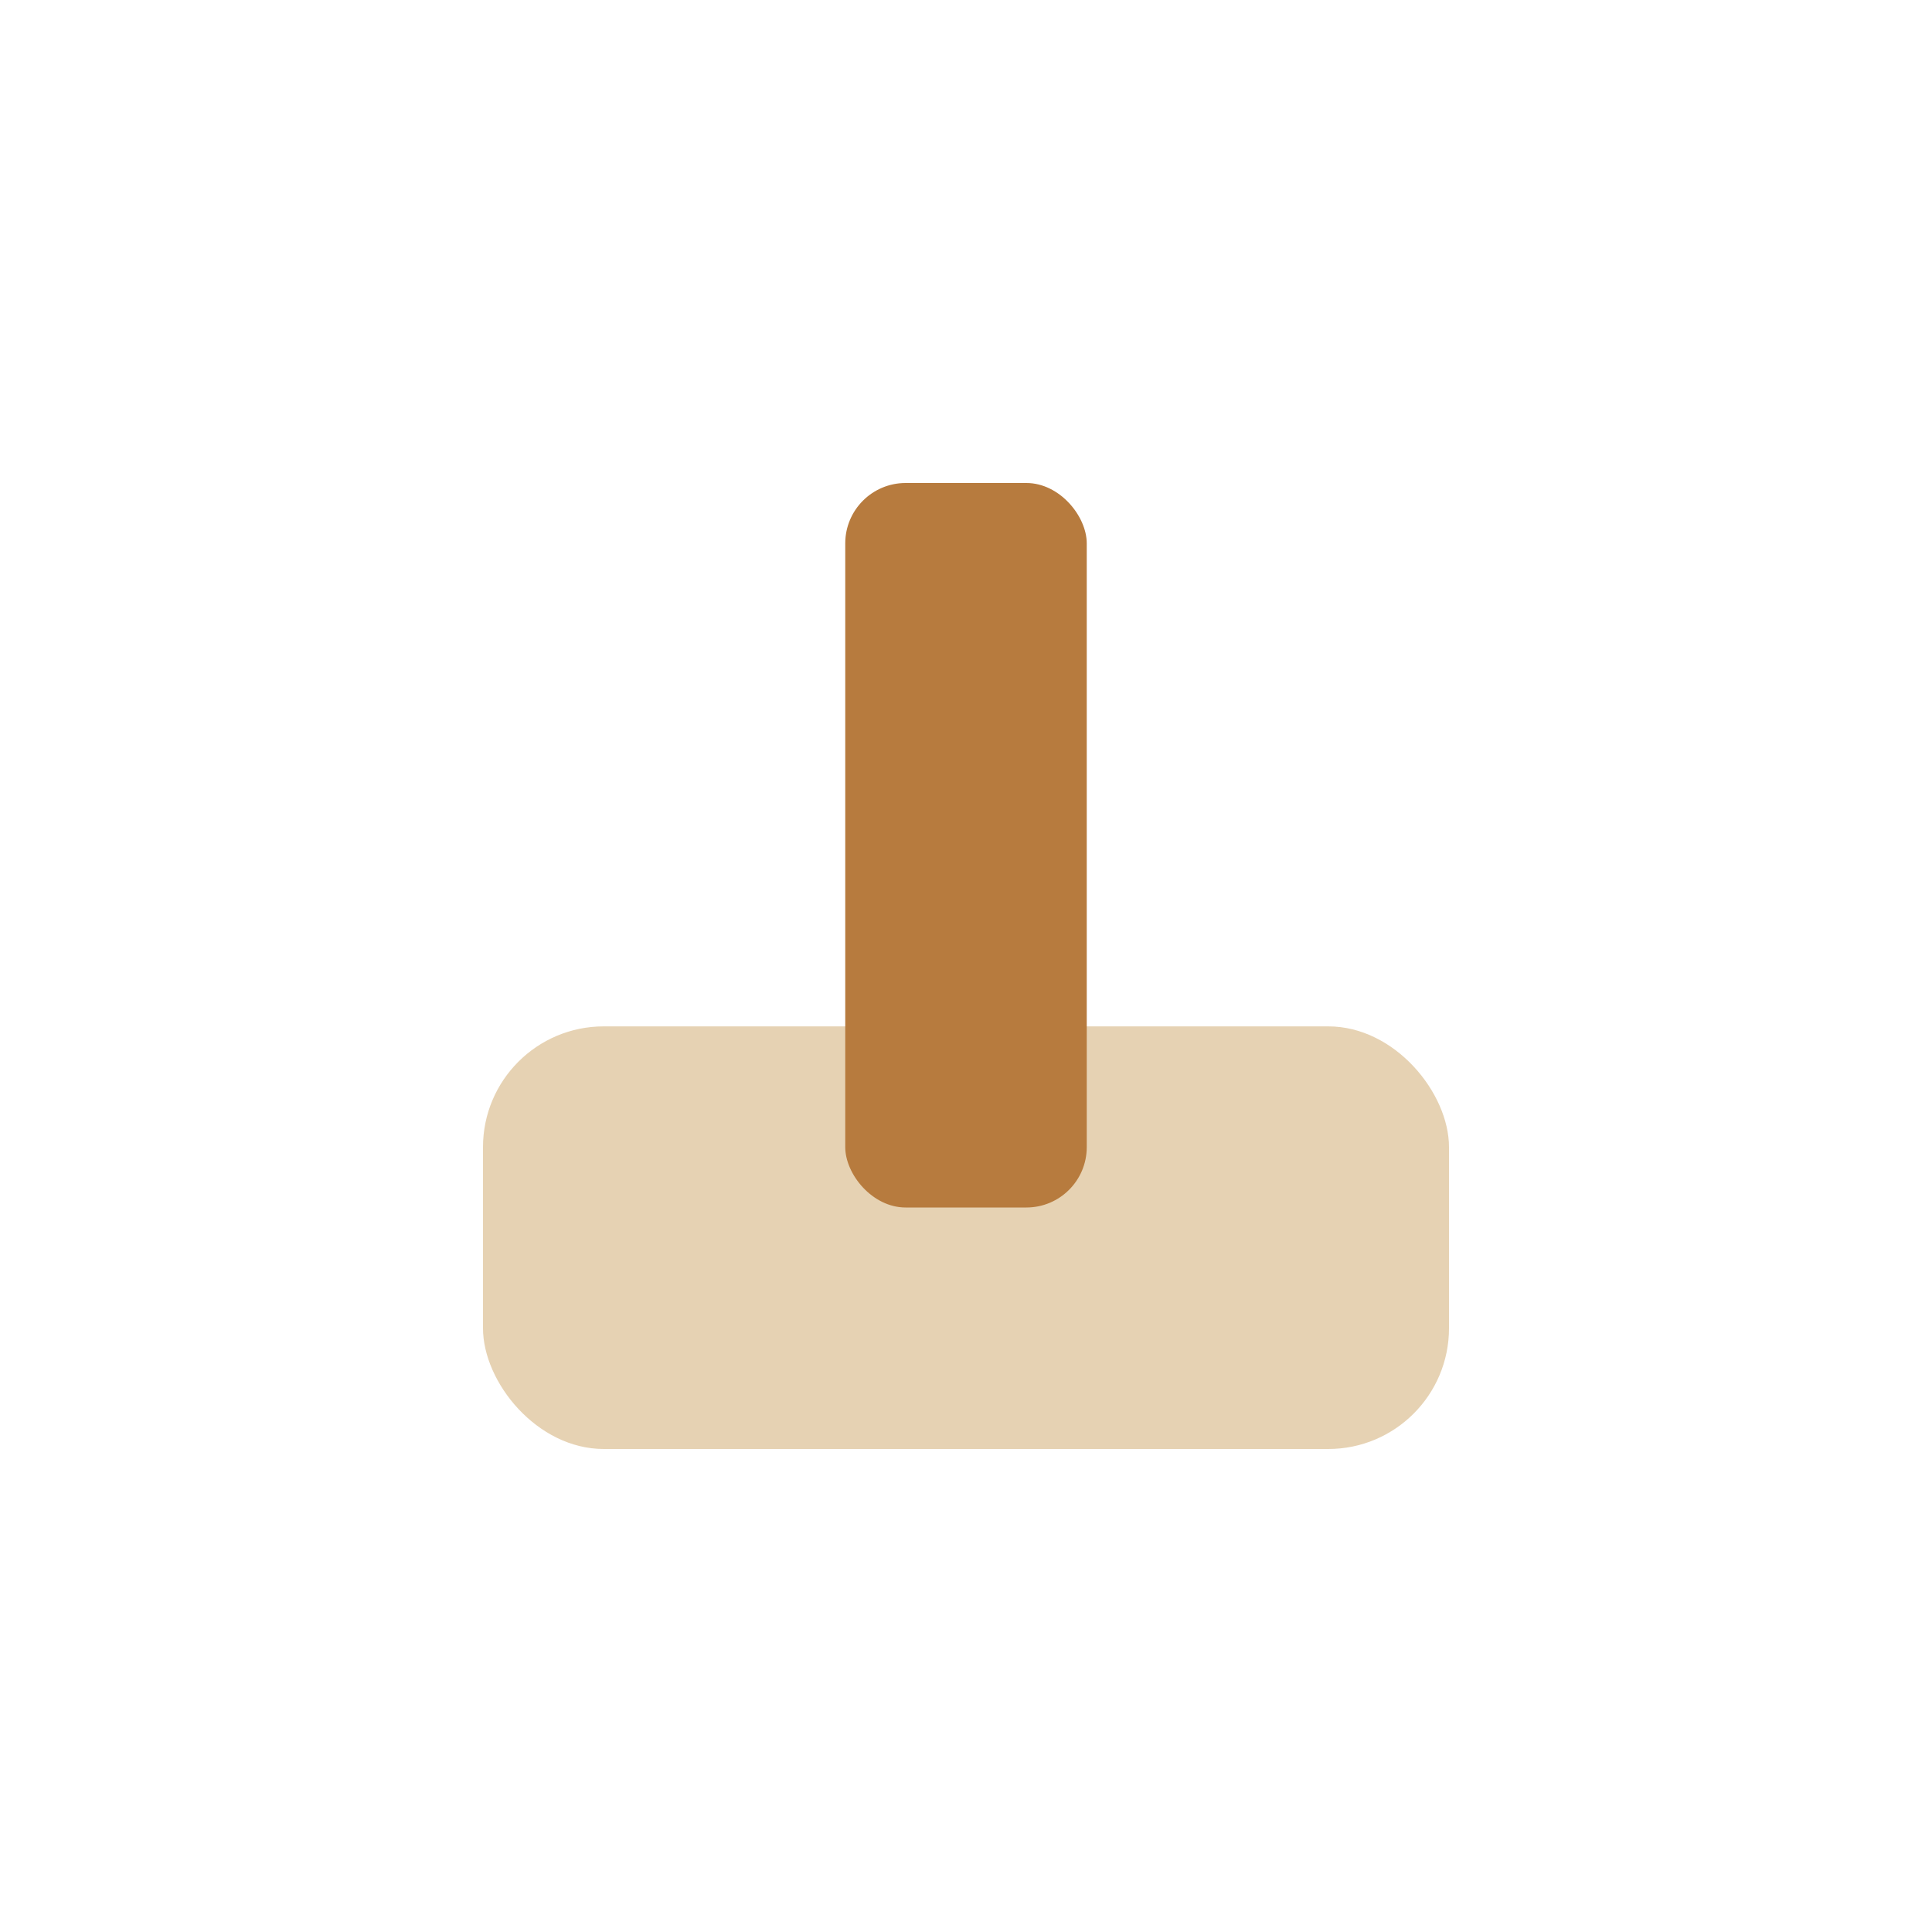
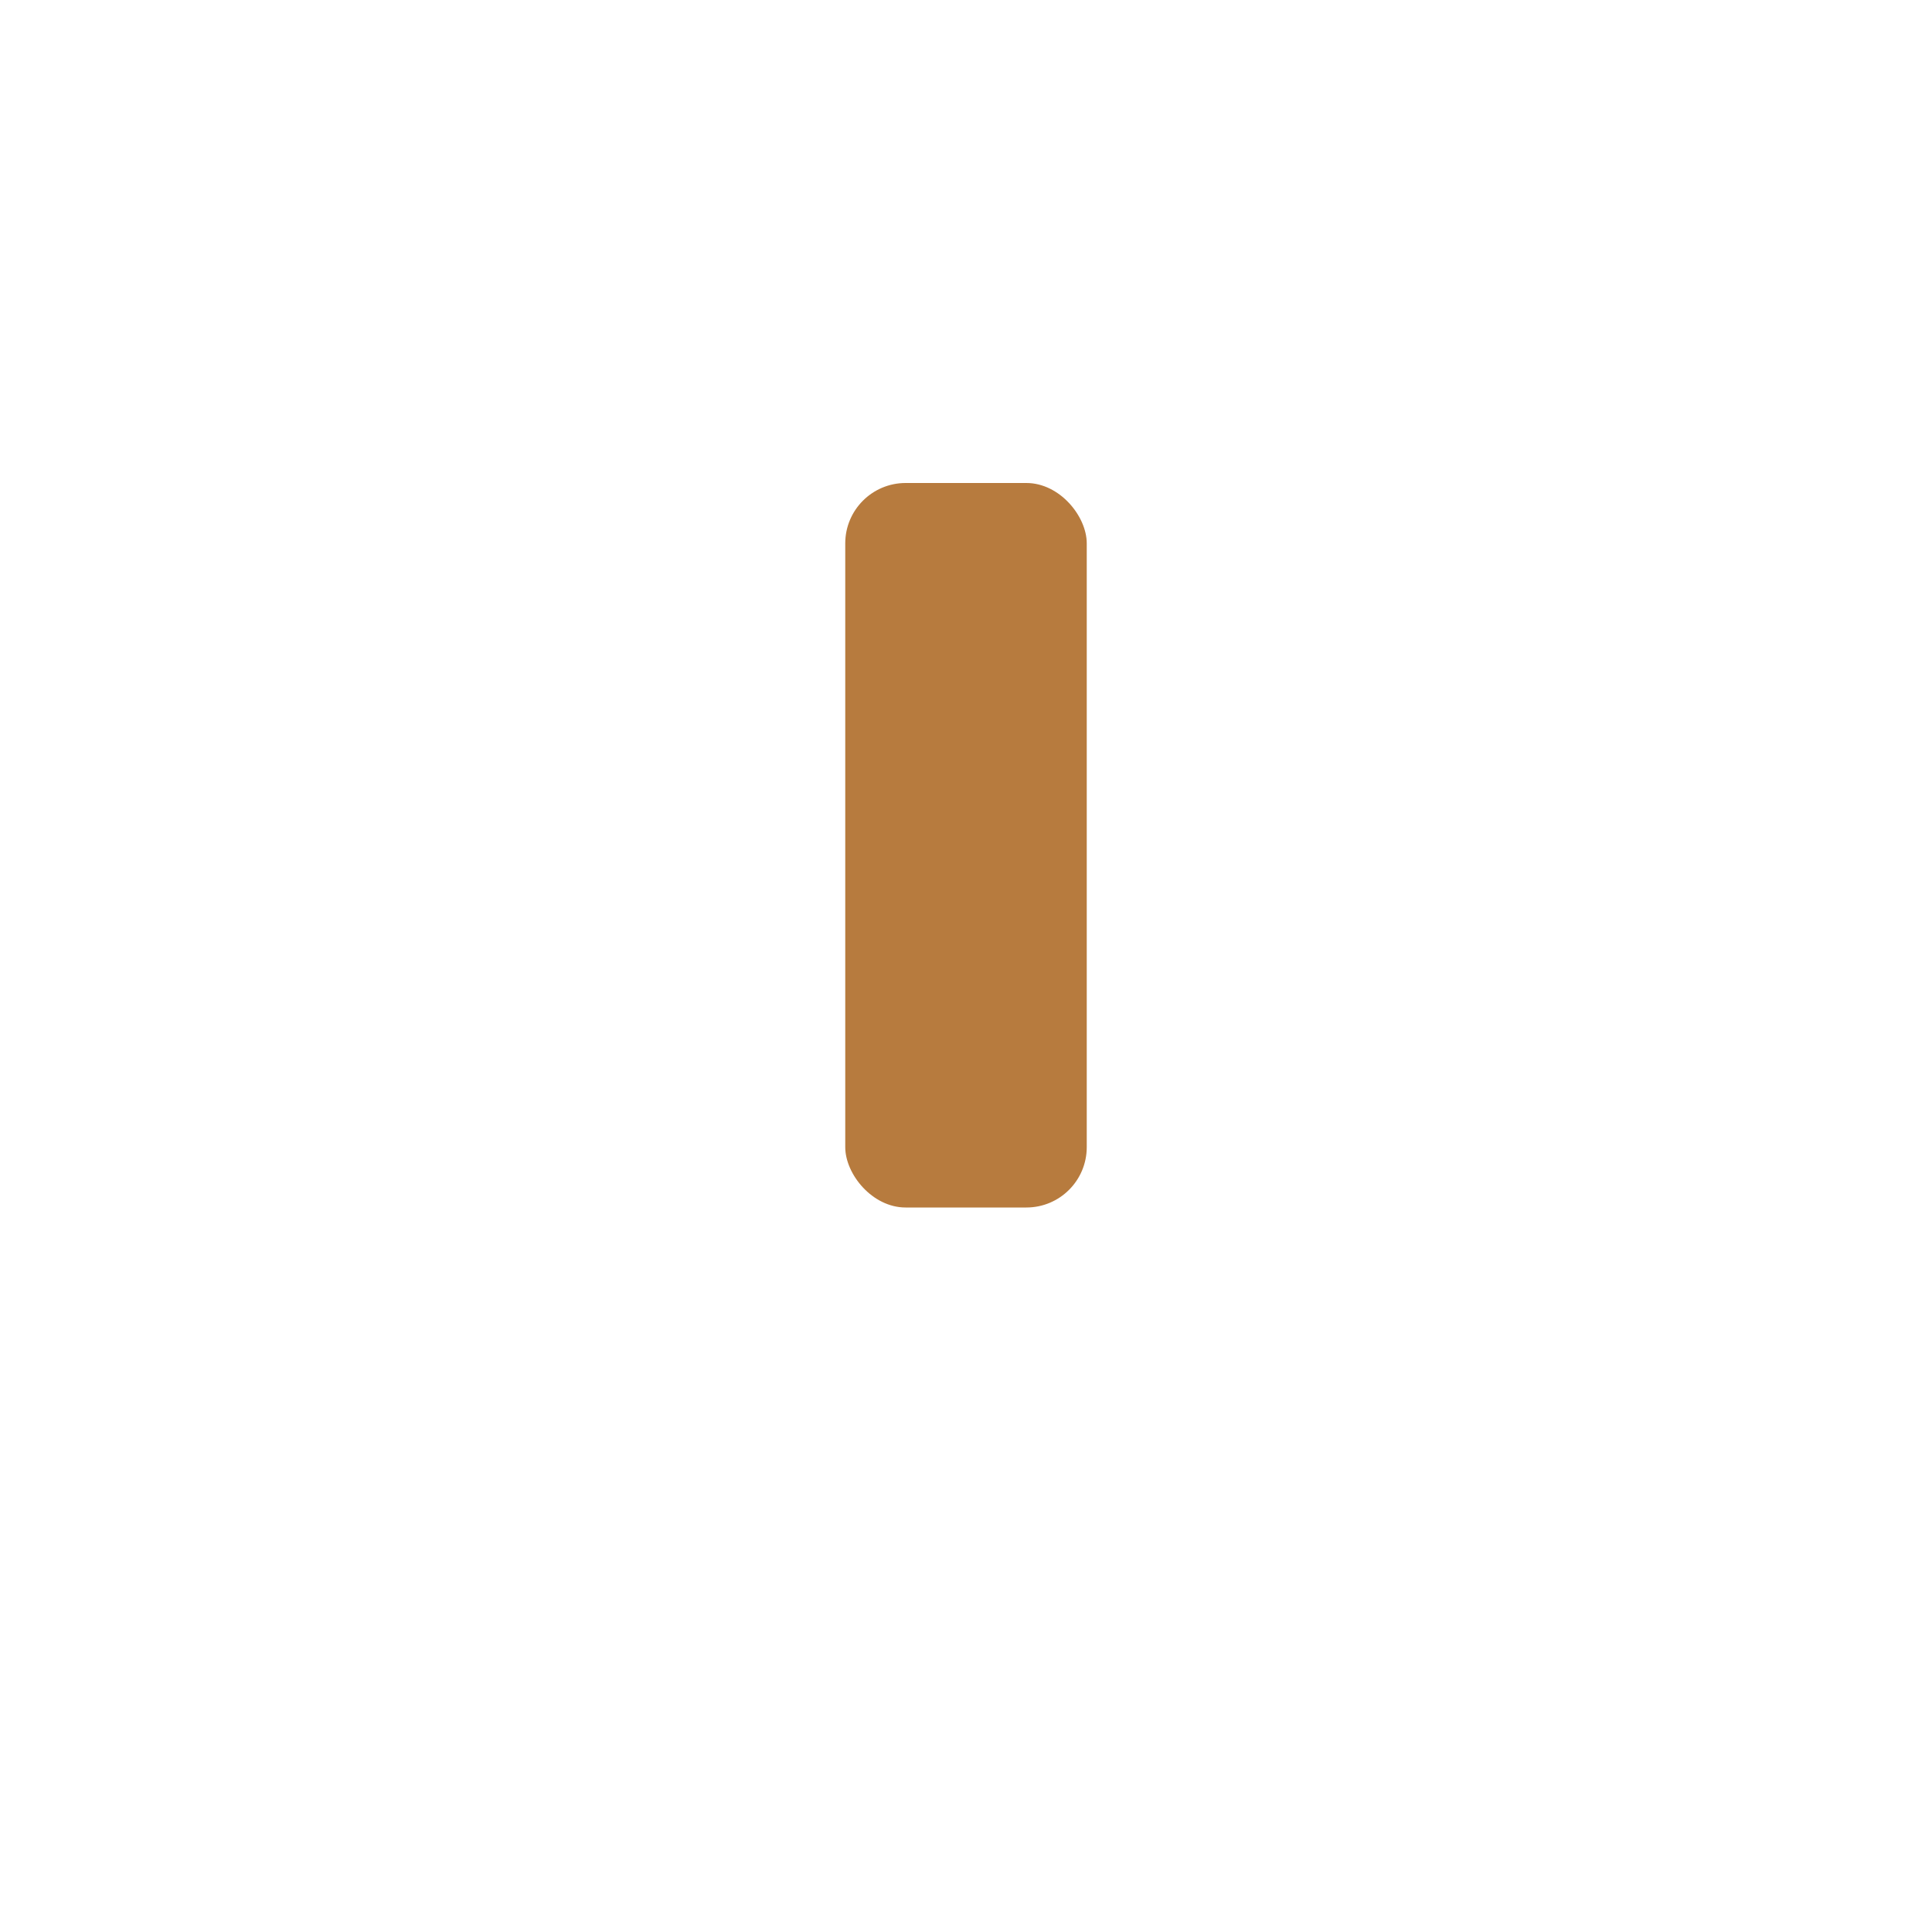
<svg xmlns="http://www.w3.org/2000/svg" width="32" height="32" viewBox="0 0 32 32">
-   <rect x="8" y="17" width="16" height="7" rx="2" fill="#E6D2B3" />
  <rect x="14" y="8" width="4" height="12" rx="1" fill="#B77B3E" />
</svg>